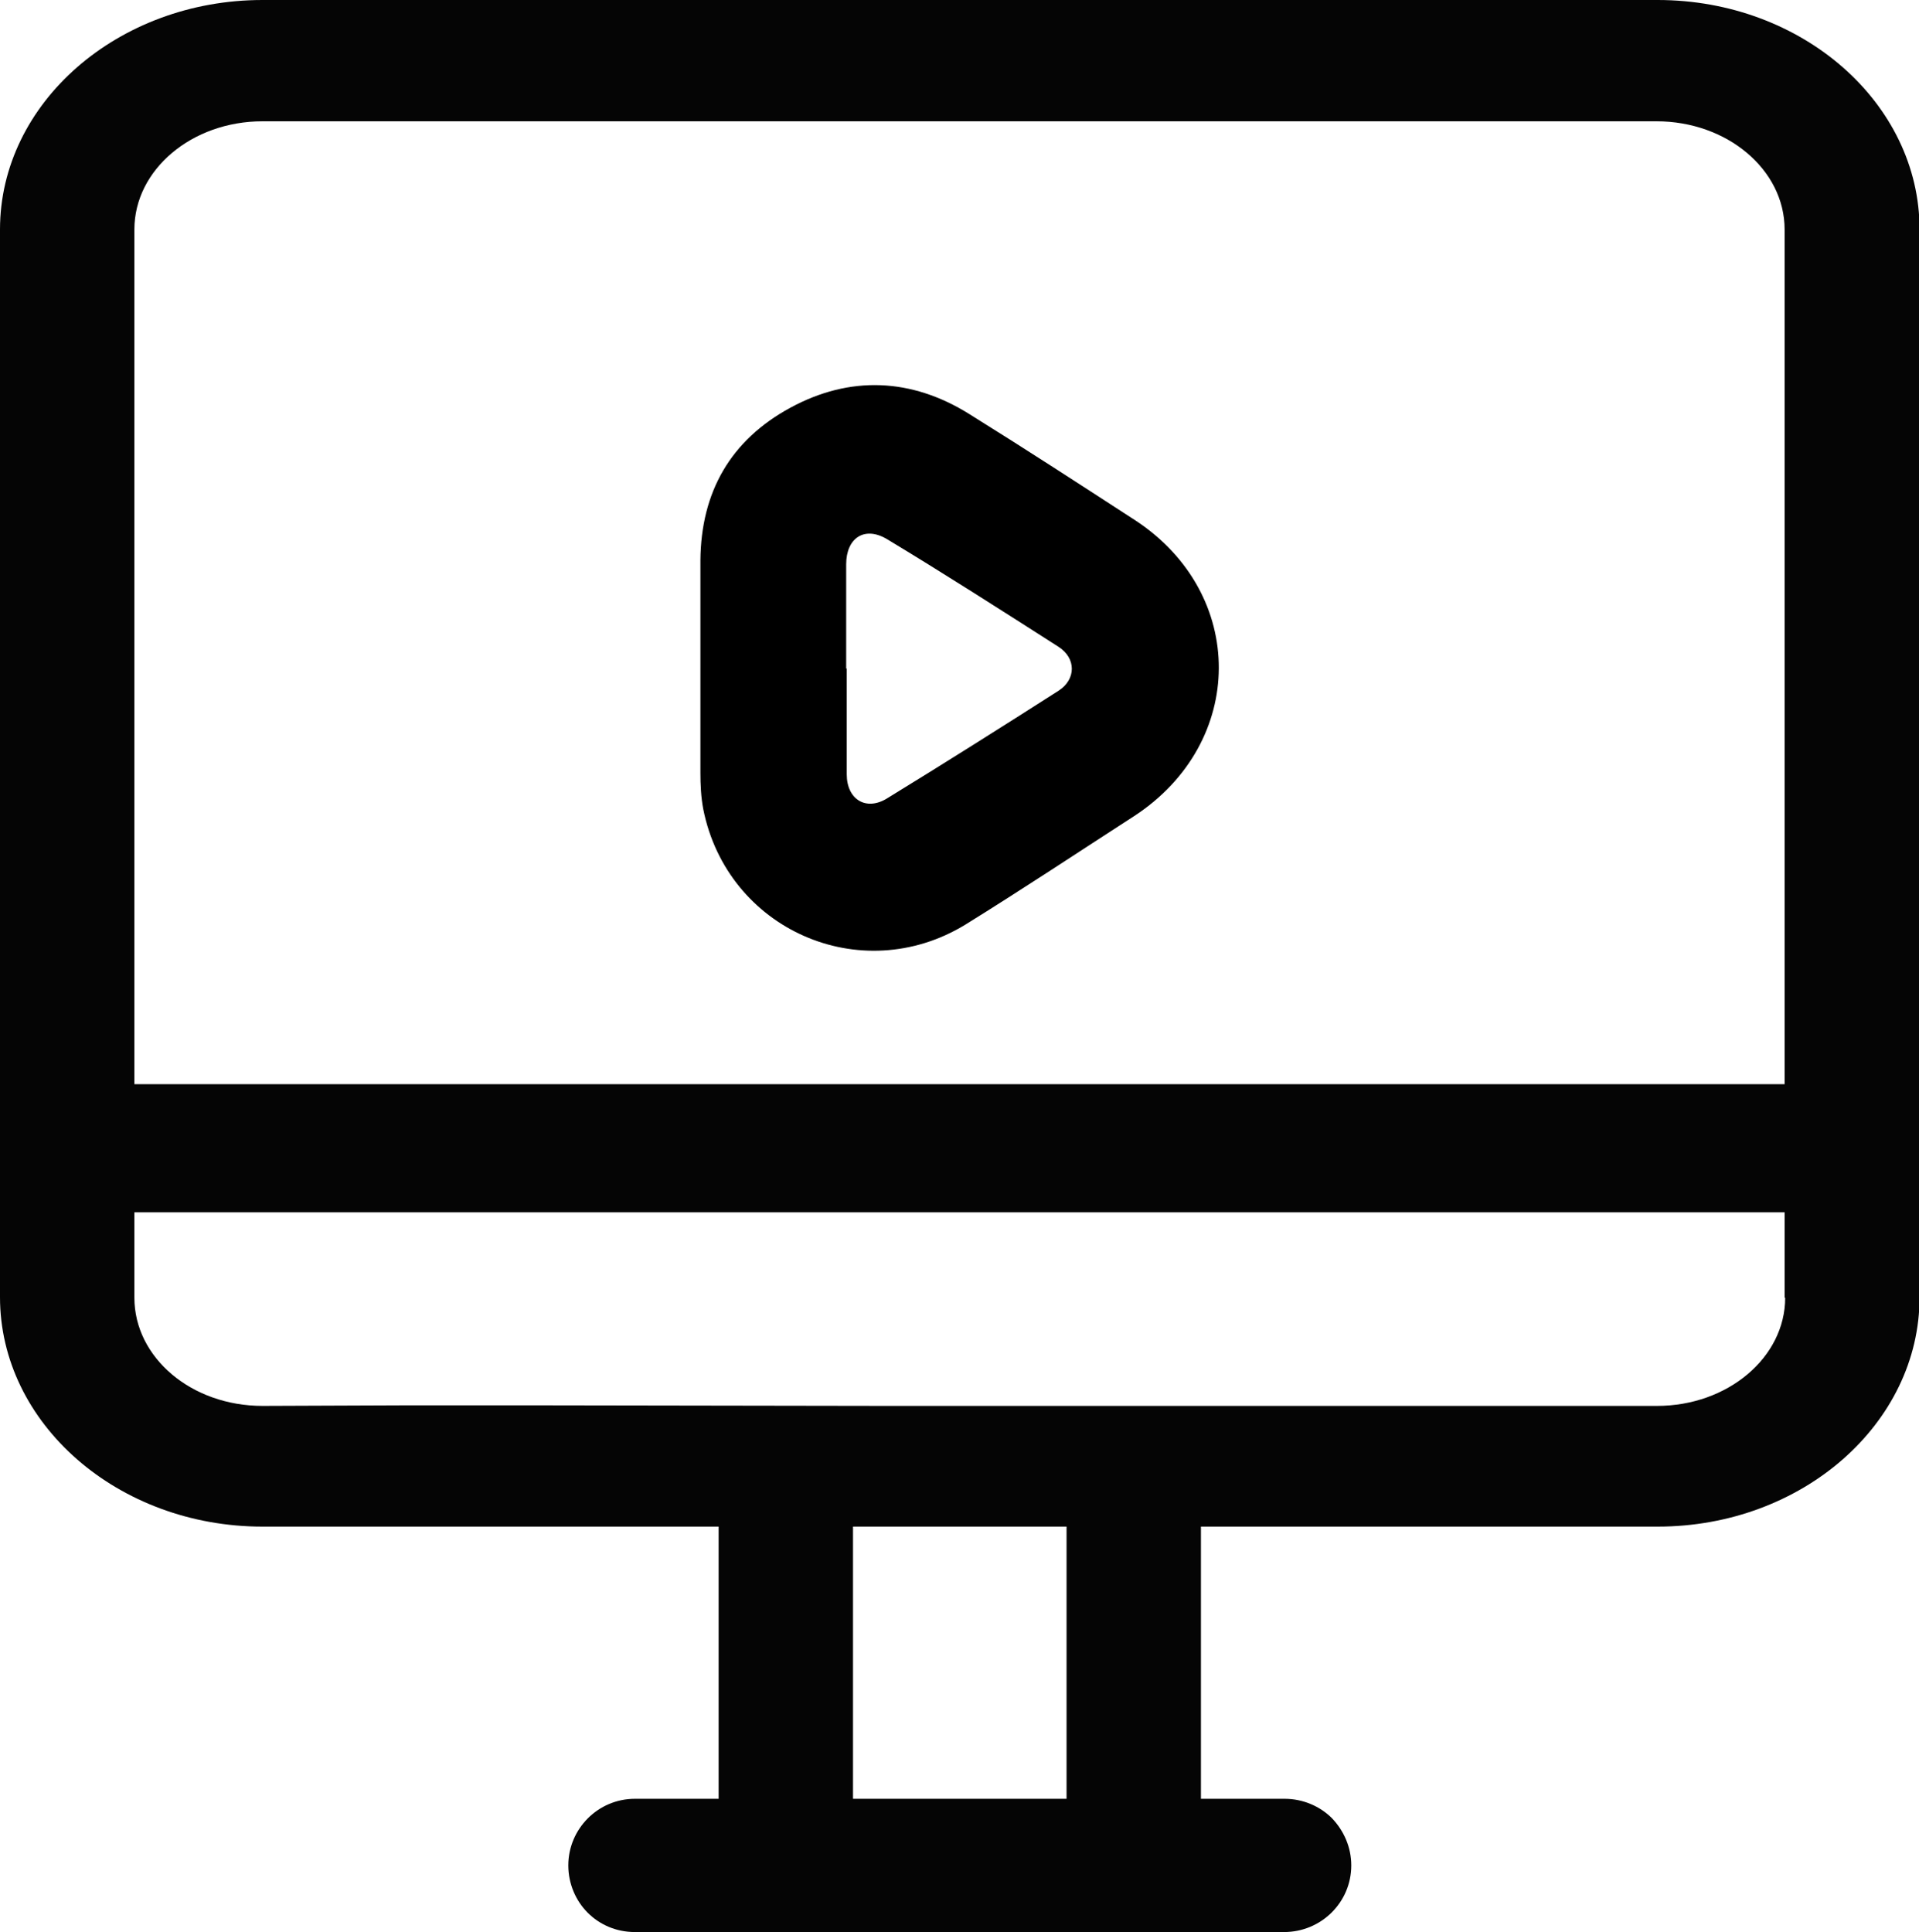
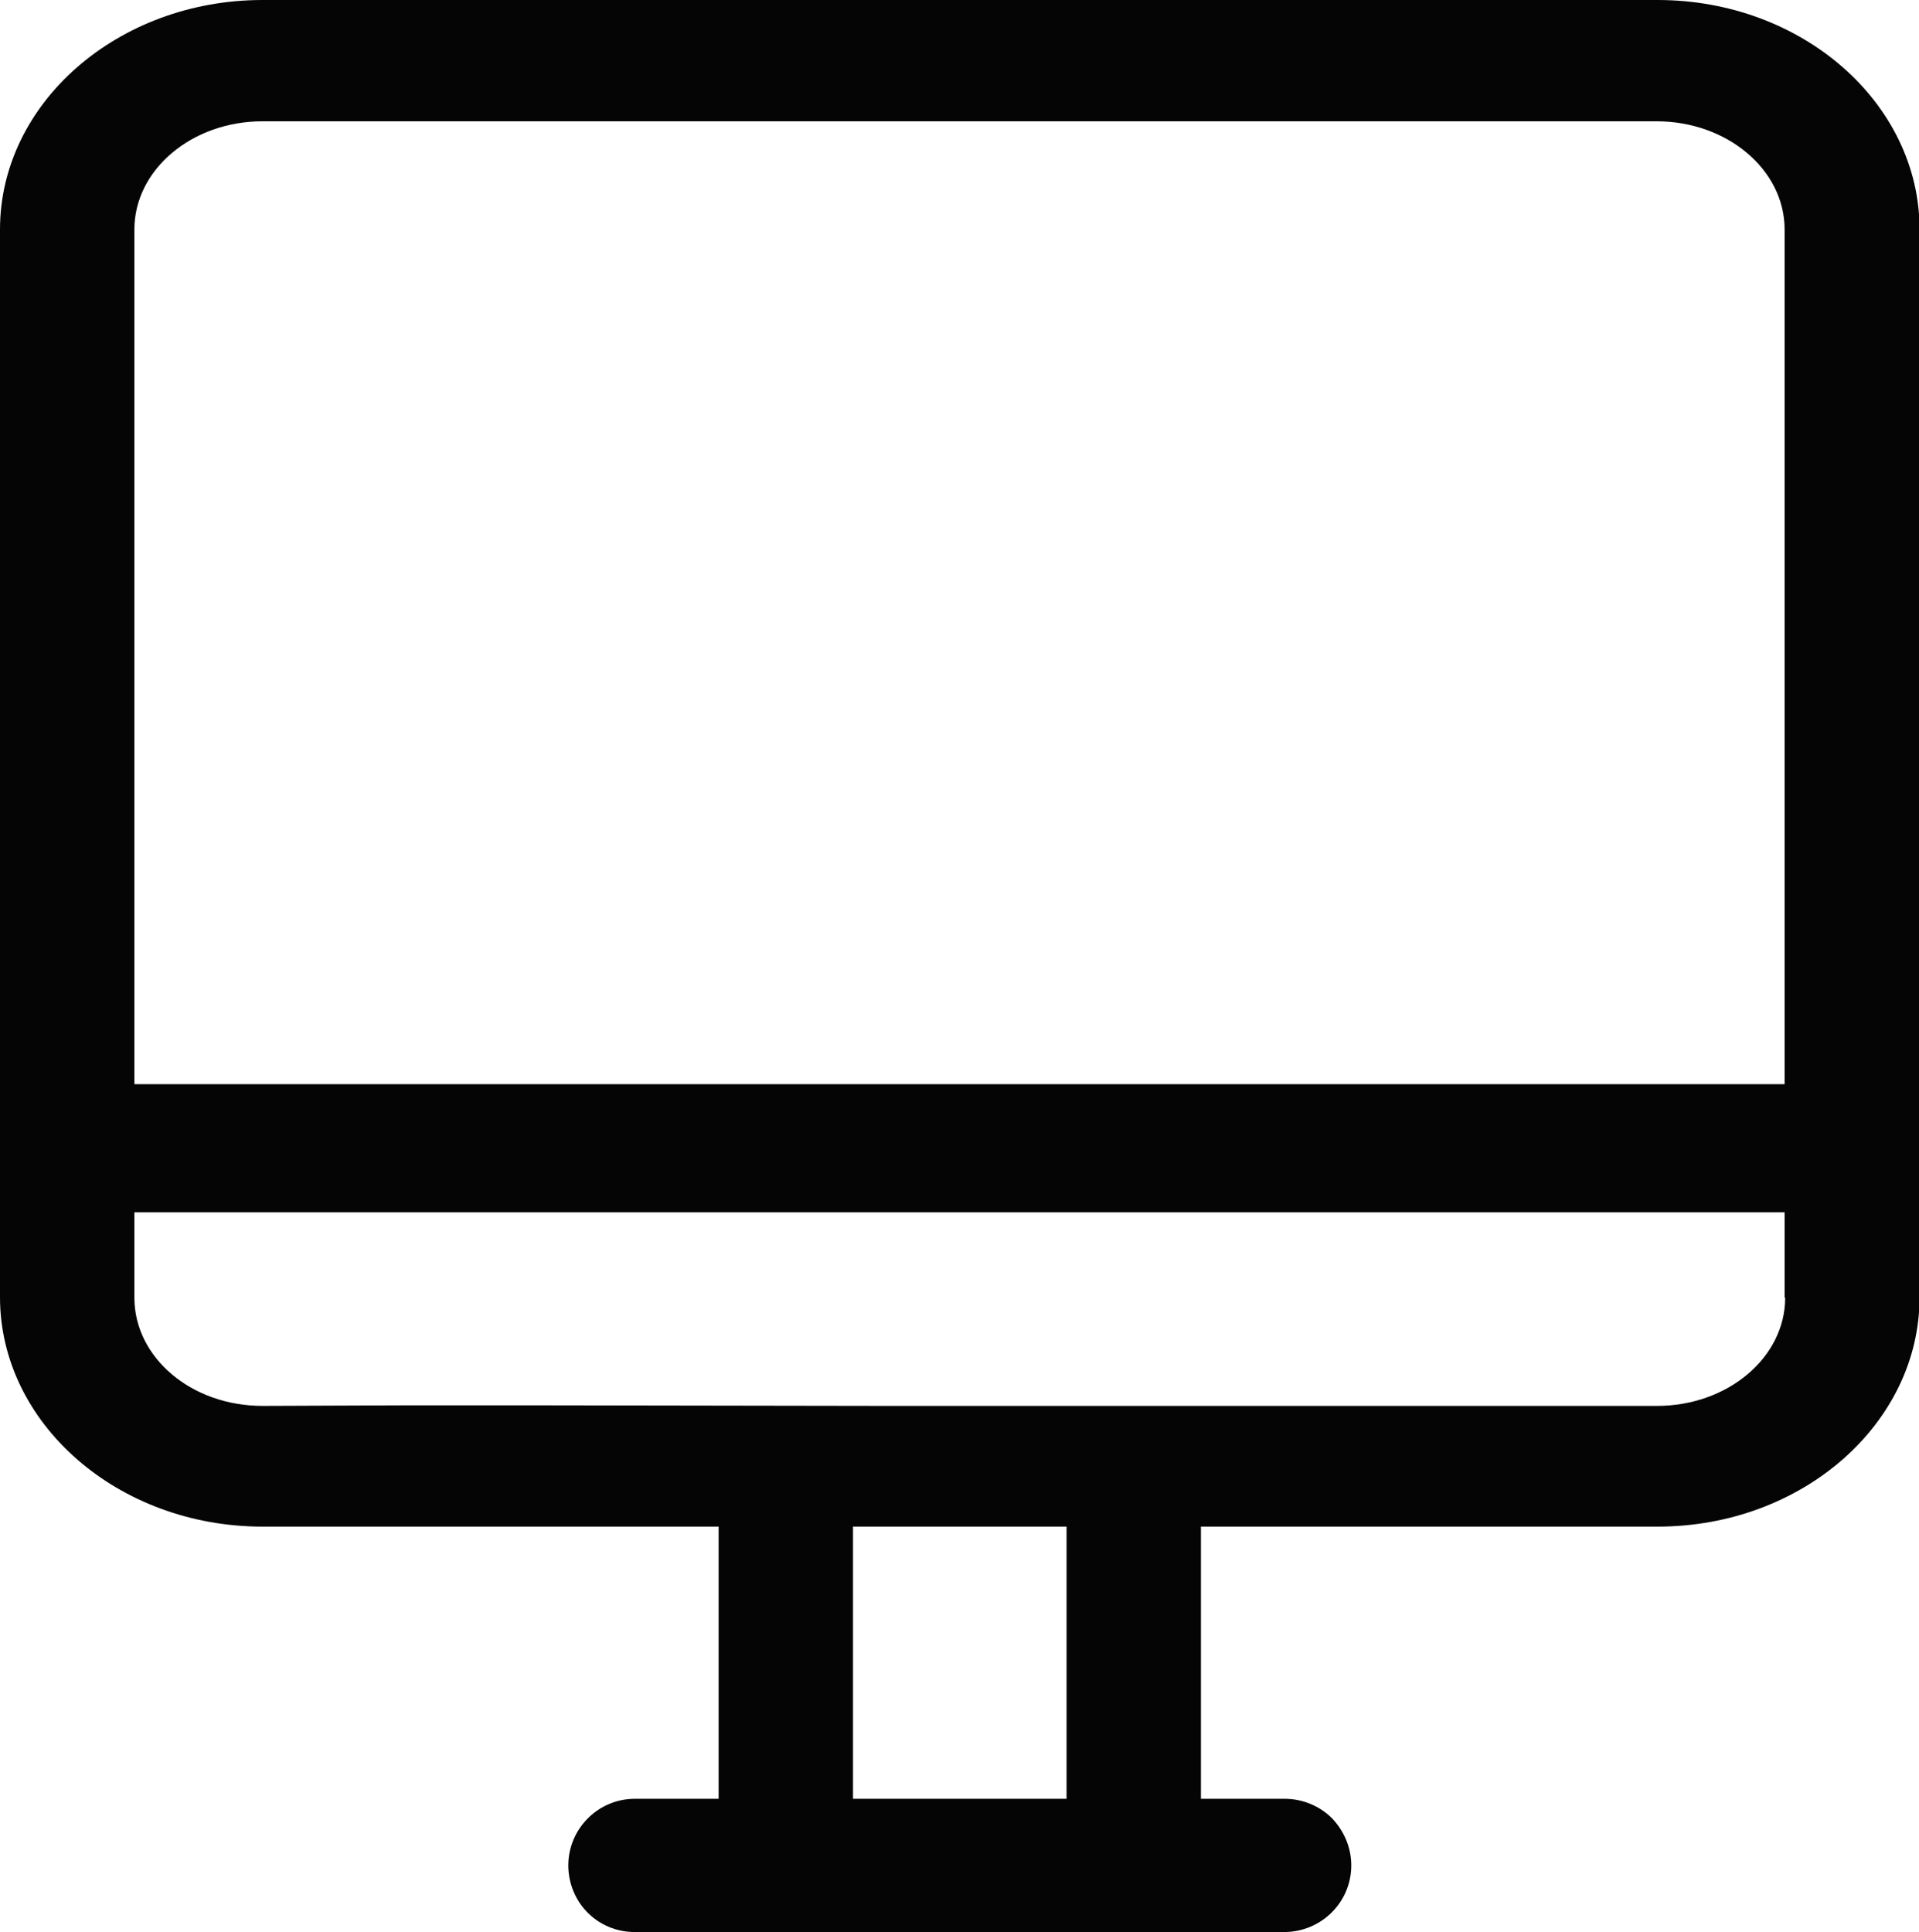
<svg xmlns="http://www.w3.org/2000/svg" id="Layer_1" data-name="Layer 1" viewBox="0 0 33.7 33.93">
  <defs>
    <style>
      .cls-1 {
        fill: #050505;
      }
    </style>
  </defs>
-   <path d="M12.3,11.74c0-.63,0-1.26,0-1.9,.01-1.2,.53-2.11,1.58-2.68,1.05-.57,2.13-.52,3.14,.11,.98,.61,1.95,1.24,2.92,1.87,1.96,1.29,1.95,3.9-.02,5.19-.99,.64-1.97,1.29-2.97,1.91-1.84,1.12-4.18,.08-4.6-2.03-.04-.21-.05-.43-.05-.64,0-.61,0-1.22,0-1.83Zm2.57,0c0,.62,0,1.24,0,1.86,0,.44,.34,.65,.71,.42,1.01-.62,2.01-1.25,3.01-1.89,.31-.2,.31-.57,0-.77-1-.64-2-1.28-3.01-1.89-.4-.24-.72-.02-.72,.44,0,.61,0,1.22,0,1.83Z" />
  <path class="cls-1" d="M29.09,0H4.61C2.07,0,0,1.81,0,4.03V22.78c0,2.22,2.07,4.03,4.61,4.03H12.62v4.78h-1.47c-.65,0-1.17,.53-1.17,1.17,0,.32,.13,.62,.34,.83,.21,.21,.5,.34,.83,.34h11.4c.65,0,1.18-.52,1.18-1.17,0-.32-.13-.61-.34-.83-.21-.21-.51-.34-.83-.34h-1.47v-4.78h8.02c2.54,0,4.6-1.81,4.6-4.03V4.03c0-2.22-2.06-4.03-4.6-4.03ZM2.36,17.99V4.03c0-1.05,1.01-1.9,2.25-1.9H29.09c1.24,0,2.25,.85,2.25,1.9v15.01H2.36v-1.05Zm16.37,13.6h-3.75v-4.78h3.75v2.46s0,2.21,0,2.21v.11Zm12.62-8.8c0,1.05-1.01,1.9-2.25,1.9H15.56s-6.19-.01-6.19-.01h-2.22s-2.54,.01-2.54,.01c-1.25,0-2.25-.85-2.25-1.9v-1.5H31.34v1.5Z" />
</svg>